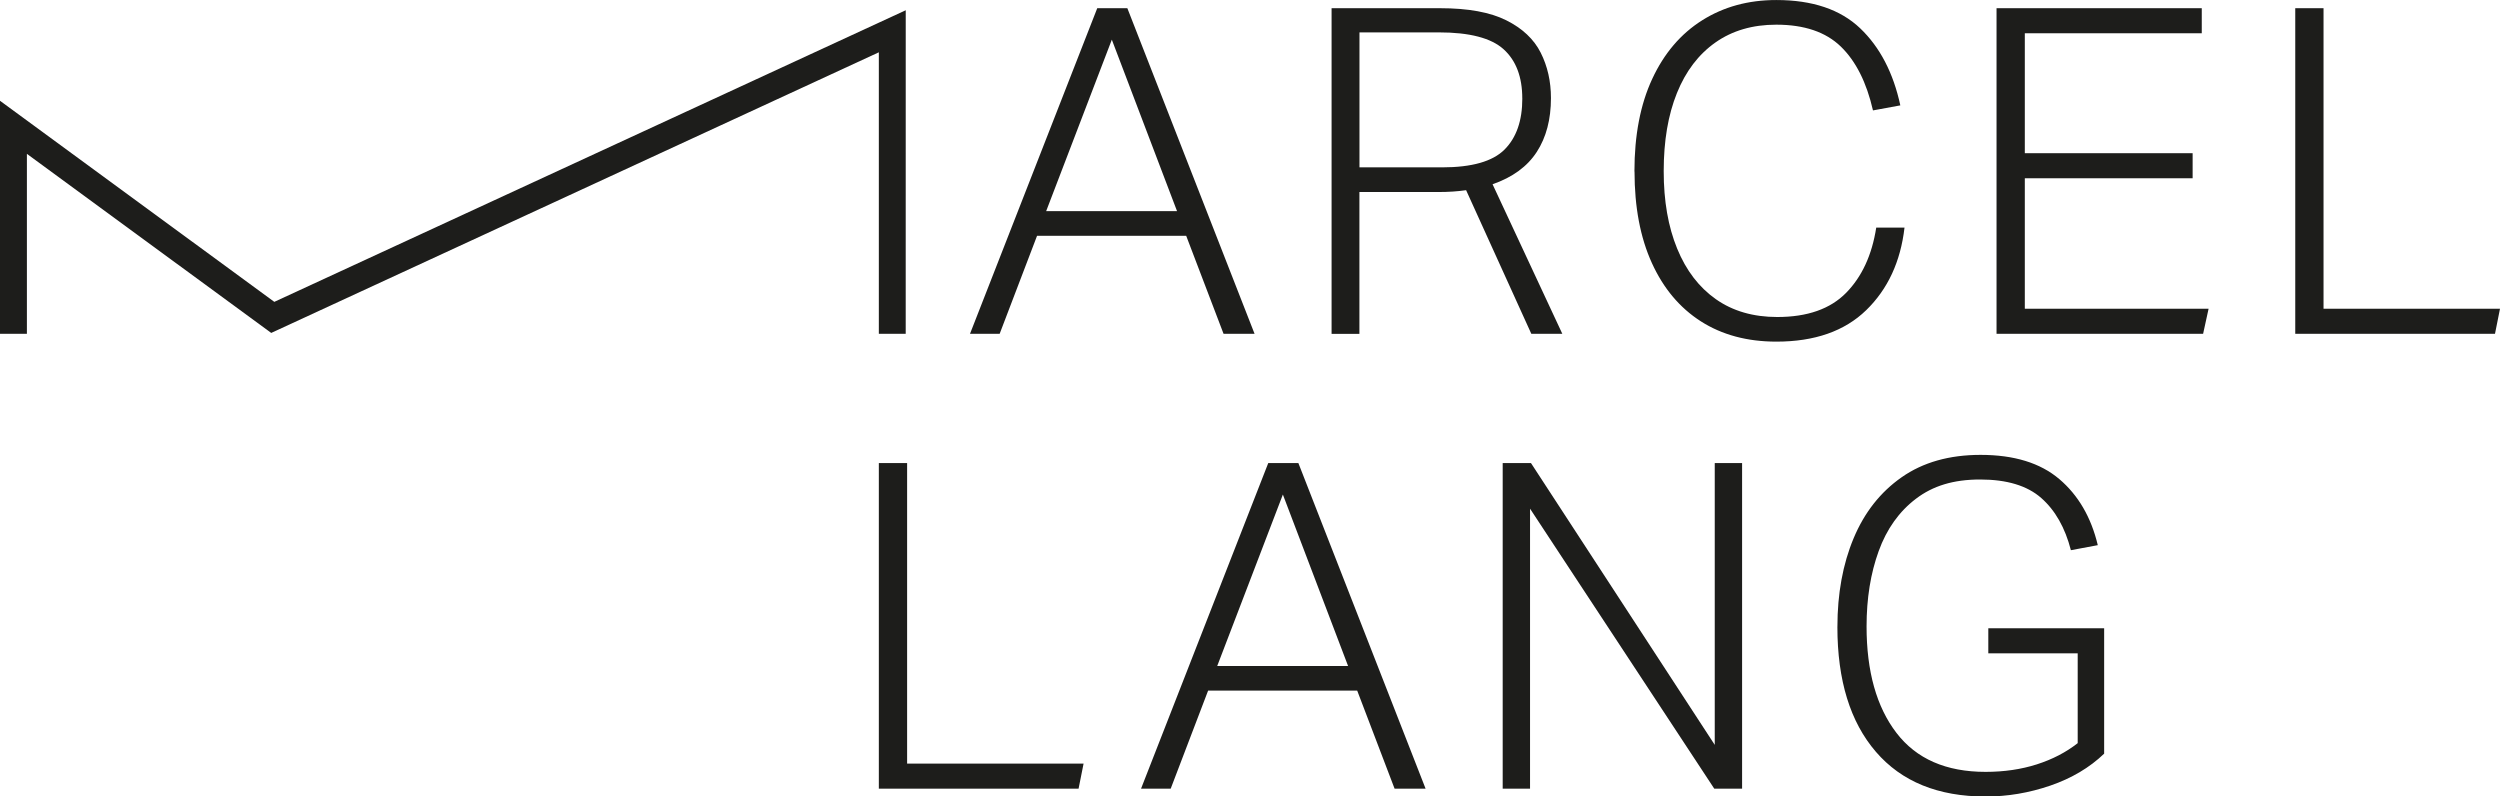
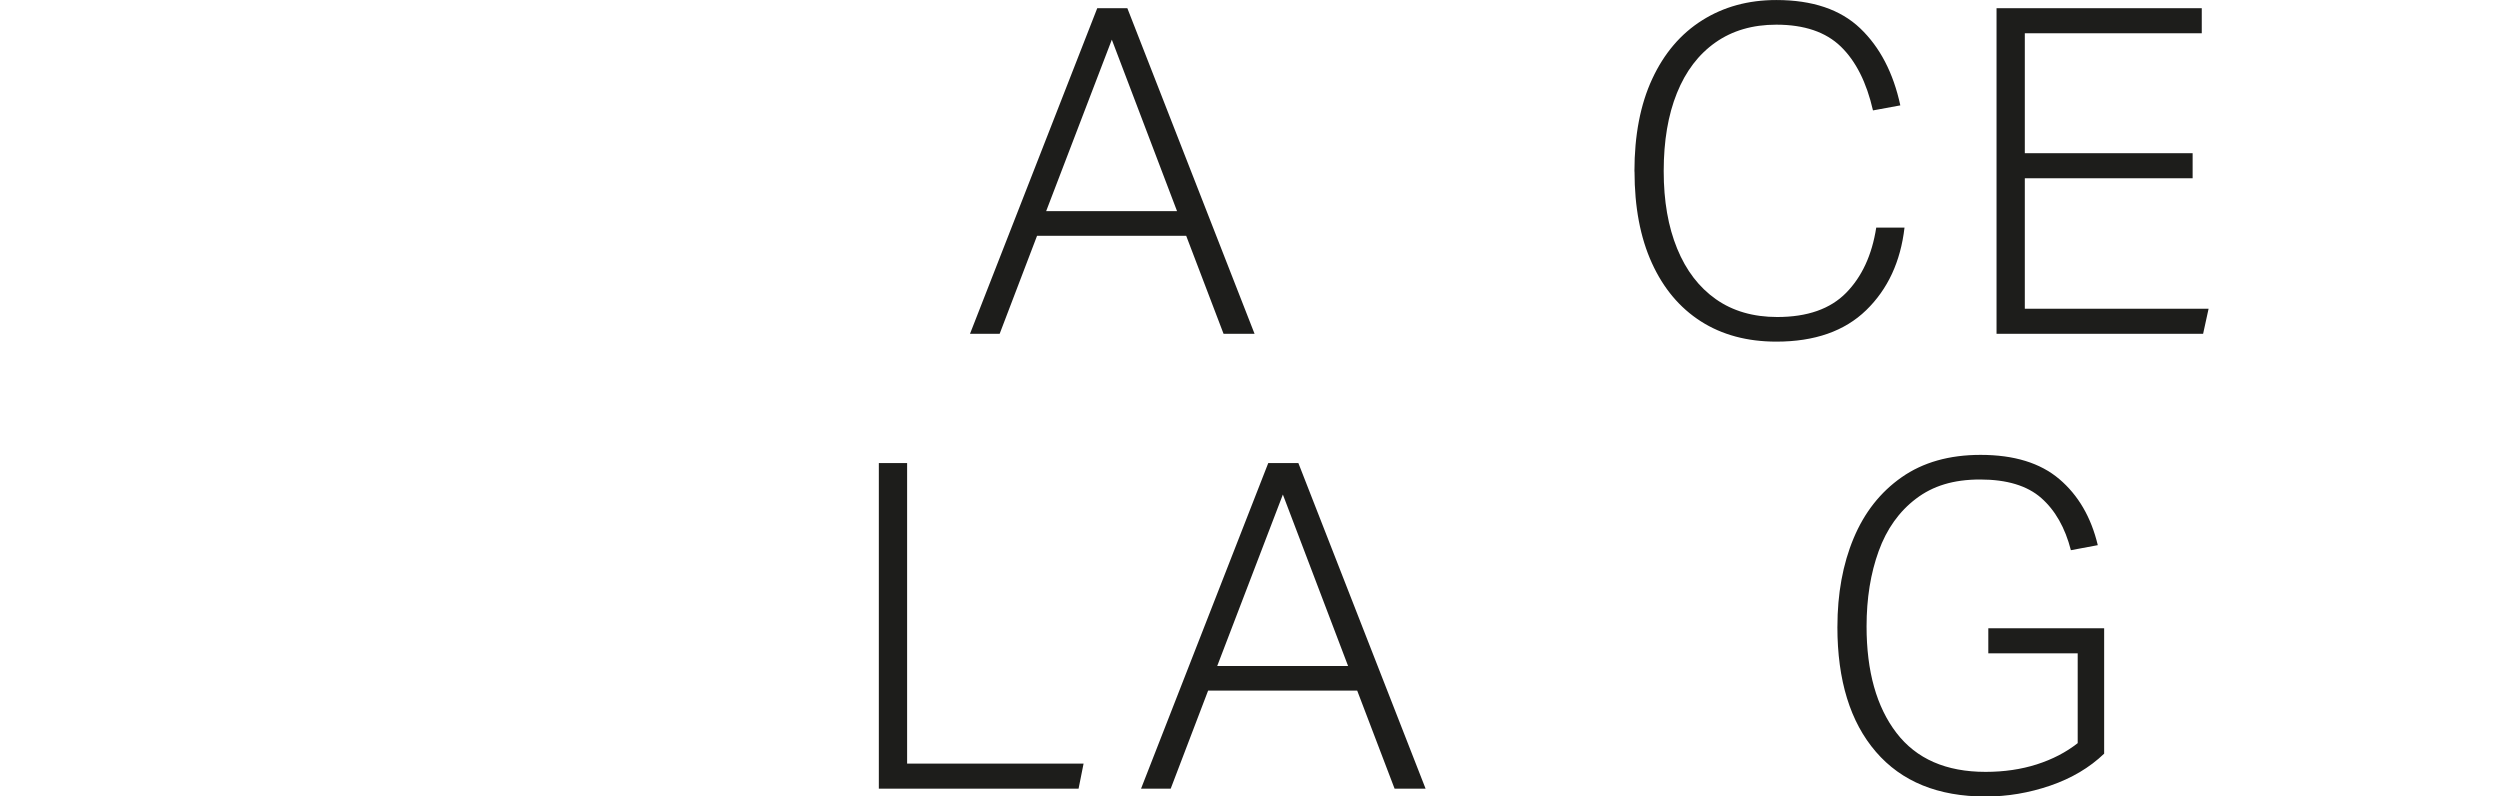
<svg xmlns="http://www.w3.org/2000/svg" id="Ebene_1" data-name="Ebene 1" viewBox="0 0 834.57 265.87">
  <defs>
    <style>
      .cls-1 {
        fill: #1d1d1b;
      }
    </style>
  </defs>
  <path class="cls-1" d="M395.98,78.71h-49.78l-12.49,32.73h-9.9L366.29,2.74h10.05l42.47,108.7h-10.35l-12.48-32.73ZM371.16,13.24l-21.92,57.24h43.69l-21.77-57.24Z" />
-   <path class="cls-1" d="M444.54,2.74h36.23c9.34,0,16.69,1.35,22.07,4.04,5.38,2.69,9.21,6.29,11.49,10.81,2.28,4.52,3.42,9.57,3.42,15.15,0,7.11-1.57,13.09-4.72,17.96-3.15,4.87-8.07,8.48-14.77,10.81l23.29,49.93h-10.35l-21.77-47.95c-2.84.41-5.89.61-9.13.61h-26.49v47.35h-9.29V2.74ZM508.18,32.88c0-7.2-2.08-12.68-6.24-16.44-4.16-3.76-11.37-5.63-21.62-5.63h-26.49v45.06h27.56c9.95,0,16.9-1.98,20.86-5.94,3.96-3.96,5.94-9.64,5.94-17.05Z" />
-   <path class="cls-1" d="M545.62,57.24c0-12.08,1.98-22.38,5.94-30.9,3.96-8.53,9.51-15.05,16.67-19.56s15.4-6.77,24.74-6.77c12.08,0,21.41,3.15,28.01,9.44,6.59,6.29,11.06,14.87,13.4,25.73l-9.13,1.68c-2.13-9.34-5.71-16.44-10.73-21.31s-12.21-7.31-21.54-7.31c-7.92,0-14.69,1.98-20.32,5.94-5.63,3.96-9.92,9.59-12.86,16.9-2.95,7.31-4.41,15.98-4.41,26.03s1.5,18.57,4.49,25.88c2.99,7.31,7.31,12.94,12.94,16.9,5.63,3.96,12.46,5.94,20.48,5.94,10.05,0,17.71-2.69,22.99-8.07,5.28-5.38,8.63-12.64,10.05-21.77h9.44c-1.32,11.37-5.58,20.55-12.79,27.56-7.21,7-17.2,10.5-29.99,10.5-9.74,0-18.14-2.26-25.2-6.77-7.05-4.51-12.51-11.01-16.36-19.48-3.86-8.47-5.79-18.65-5.79-30.52Z" />
+   <path class="cls-1" d="M545.62,57.24c0-12.08,1.98-22.38,5.94-30.9,3.96-8.53,9.51-15.05,16.67-19.56s15.4-6.77,24.74-6.77c12.08,0,21.41,3.15,28.01,9.44,6.59,6.29,11.06,14.87,13.4,25.73l-9.13,1.68c-2.13-9.34-5.71-16.44-10.73-21.31s-12.21-7.31-21.54-7.31c-7.92,0-14.69,1.98-20.32,5.94-5.63,3.96-9.92,9.59-12.86,16.9-2.95,7.31-4.41,15.98-4.41,26.03s1.5,18.57,4.49,25.88c2.99,7.31,7.31,12.94,12.94,16.9,5.63,3.96,12.46,5.94,20.48,5.94,10.05,0,17.71-2.69,22.99-8.07,5.28-5.38,8.63-12.64,10.05-21.77h9.44c-1.32,11.37-5.58,20.55-12.79,27.56-7.21,7-17.2,10.5-29.99,10.5-9.74,0-18.14-2.26-25.2-6.77-7.05-4.51-12.51-11.01-16.36-19.48-3.86-8.47-5.79-18.65-5.79-30.52" />
  <path class="cls-1" d="M666.5,2.74h68.51v8.37h-59.07v40.04h56.02v8.37h-56.02v43.54h61.35l-1.83,8.37h-68.96V2.74Z" />
-   <path class="cls-1" d="M766.22,2.74h9.44v100.32h58.91l-1.67,8.37h-66.68V2.74Z" />
  <path class="cls-1" d="M293.38,154.58h9.44v100.32h58.91l-1.67,8.37h-66.68v-108.7Z" />
  <path class="cls-1" d="M453.08,230.55h-49.78l-12.49,32.73h-9.9l42.47-108.7h10.05l42.47,108.7h-10.35l-12.48-32.73ZM428.26,165.09l-21.92,57.24h43.69l-21.77-57.24Z" />
-   <path class="cls-1" d="M501.64,154.58h9.44l61.35,94.08v-94.08h9.13v108.7h-9.29l-61.5-93.47v93.47h-9.13v-108.7Z" />
  <path class="cls-1" d="M613.38,209.24c0-11.06,1.8-20.91,5.4-29.53,3.6-8.63,8.95-15.43,16.06-20.4,7.1-4.97,15.88-7.46,26.34-7.46,11.16,0,19.92,2.69,26.26,8.07,6.34,5.38,10.63,12.74,12.86,22.07l-8.98,1.68c-1.93-7.51-5.23-13.32-9.9-17.43-4.67-4.11-11.47-6.17-20.4-6.17s-15.76,2.13-21.39,6.4-9.8,10.1-12.48,17.51c-2.69,7.41-4.04,15.78-4.04,25.12,0,15.02,3.32,26.87,9.97,35.55,6.65,8.68,16.57,13.02,29.76,13.02,6.19,0,11.9-.84,17.12-2.51,5.23-1.68,9.77-4.04,13.63-7.08v-29.99h-29.84v-8.37h38.67v41.87c-4.87,4.67-10.86,8.22-17.96,10.66-7.11,2.44-14.31,3.65-21.62,3.65-15.83,0-28.04-4.97-36.61-14.92-8.58-9.95-12.86-23.85-12.86-41.71Z" />
-   <polygon class="cls-1" points="302.35 111.44 293.38 111.44 293.38 17.46 90.54 111.14 8.98 51.36 8.98 111.44 0 111.44 0 33.65 91.57 100.77 302.36 3.42 302.35 111.44" />
</svg>